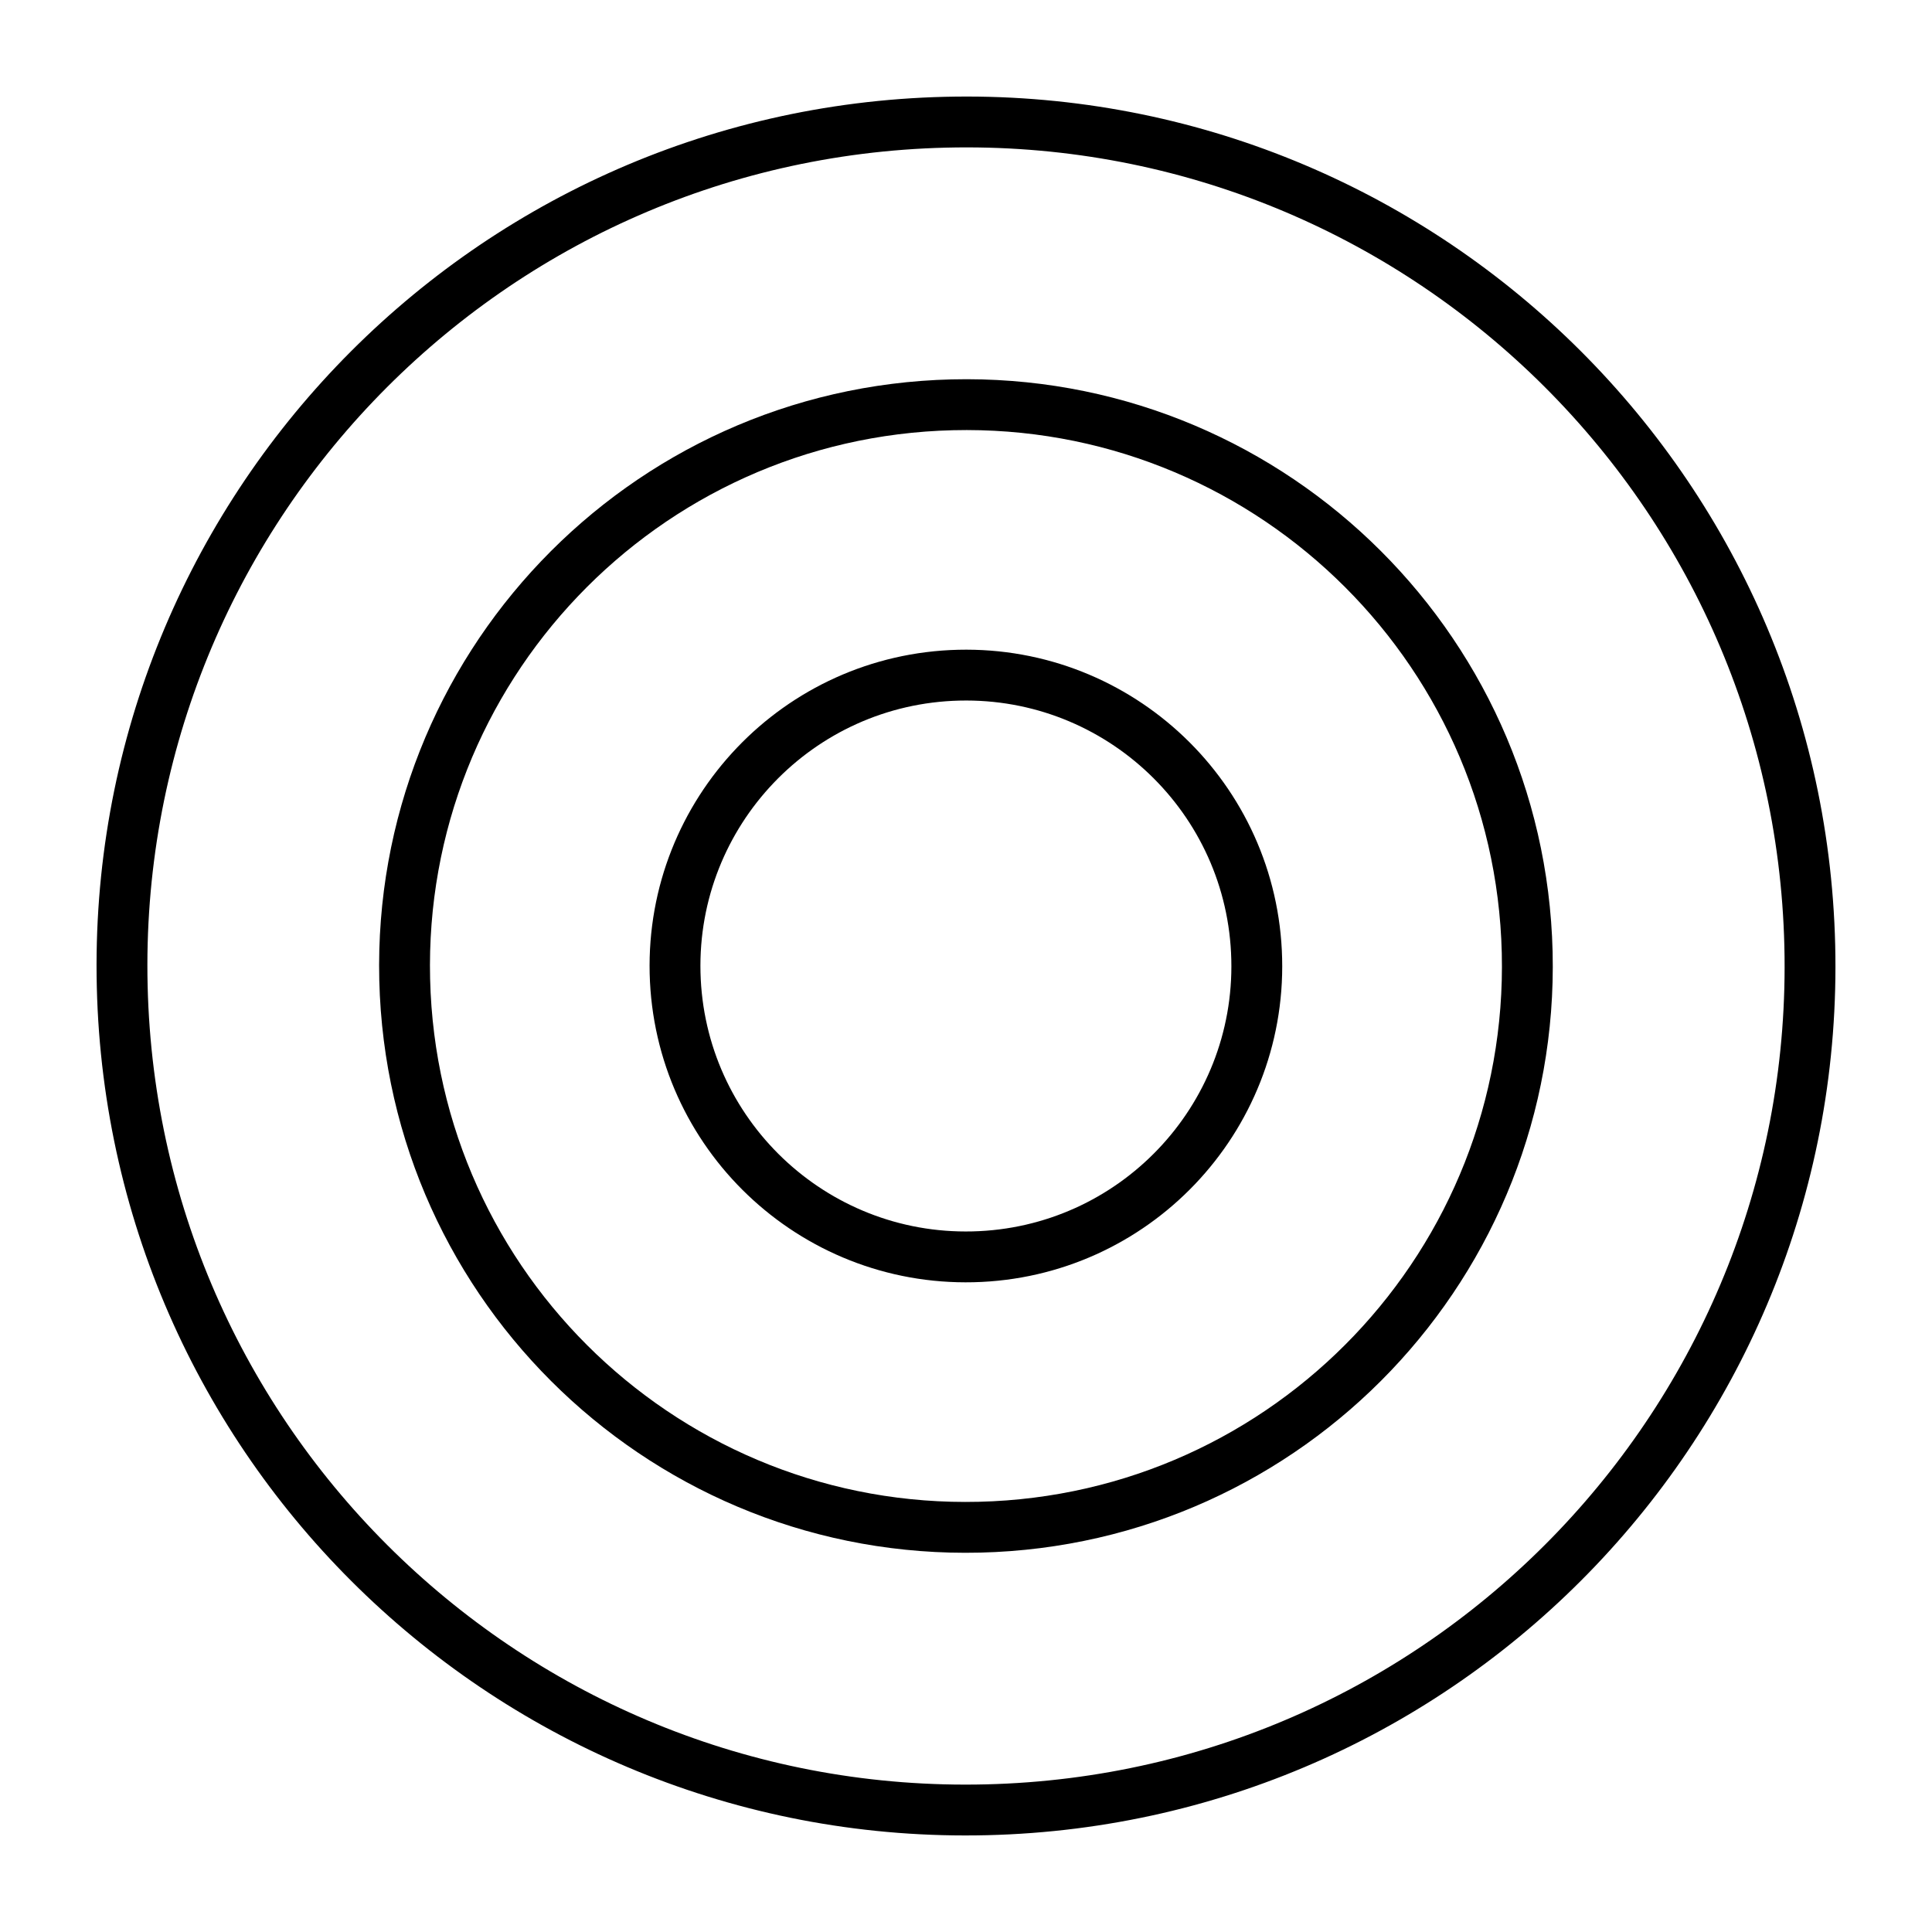
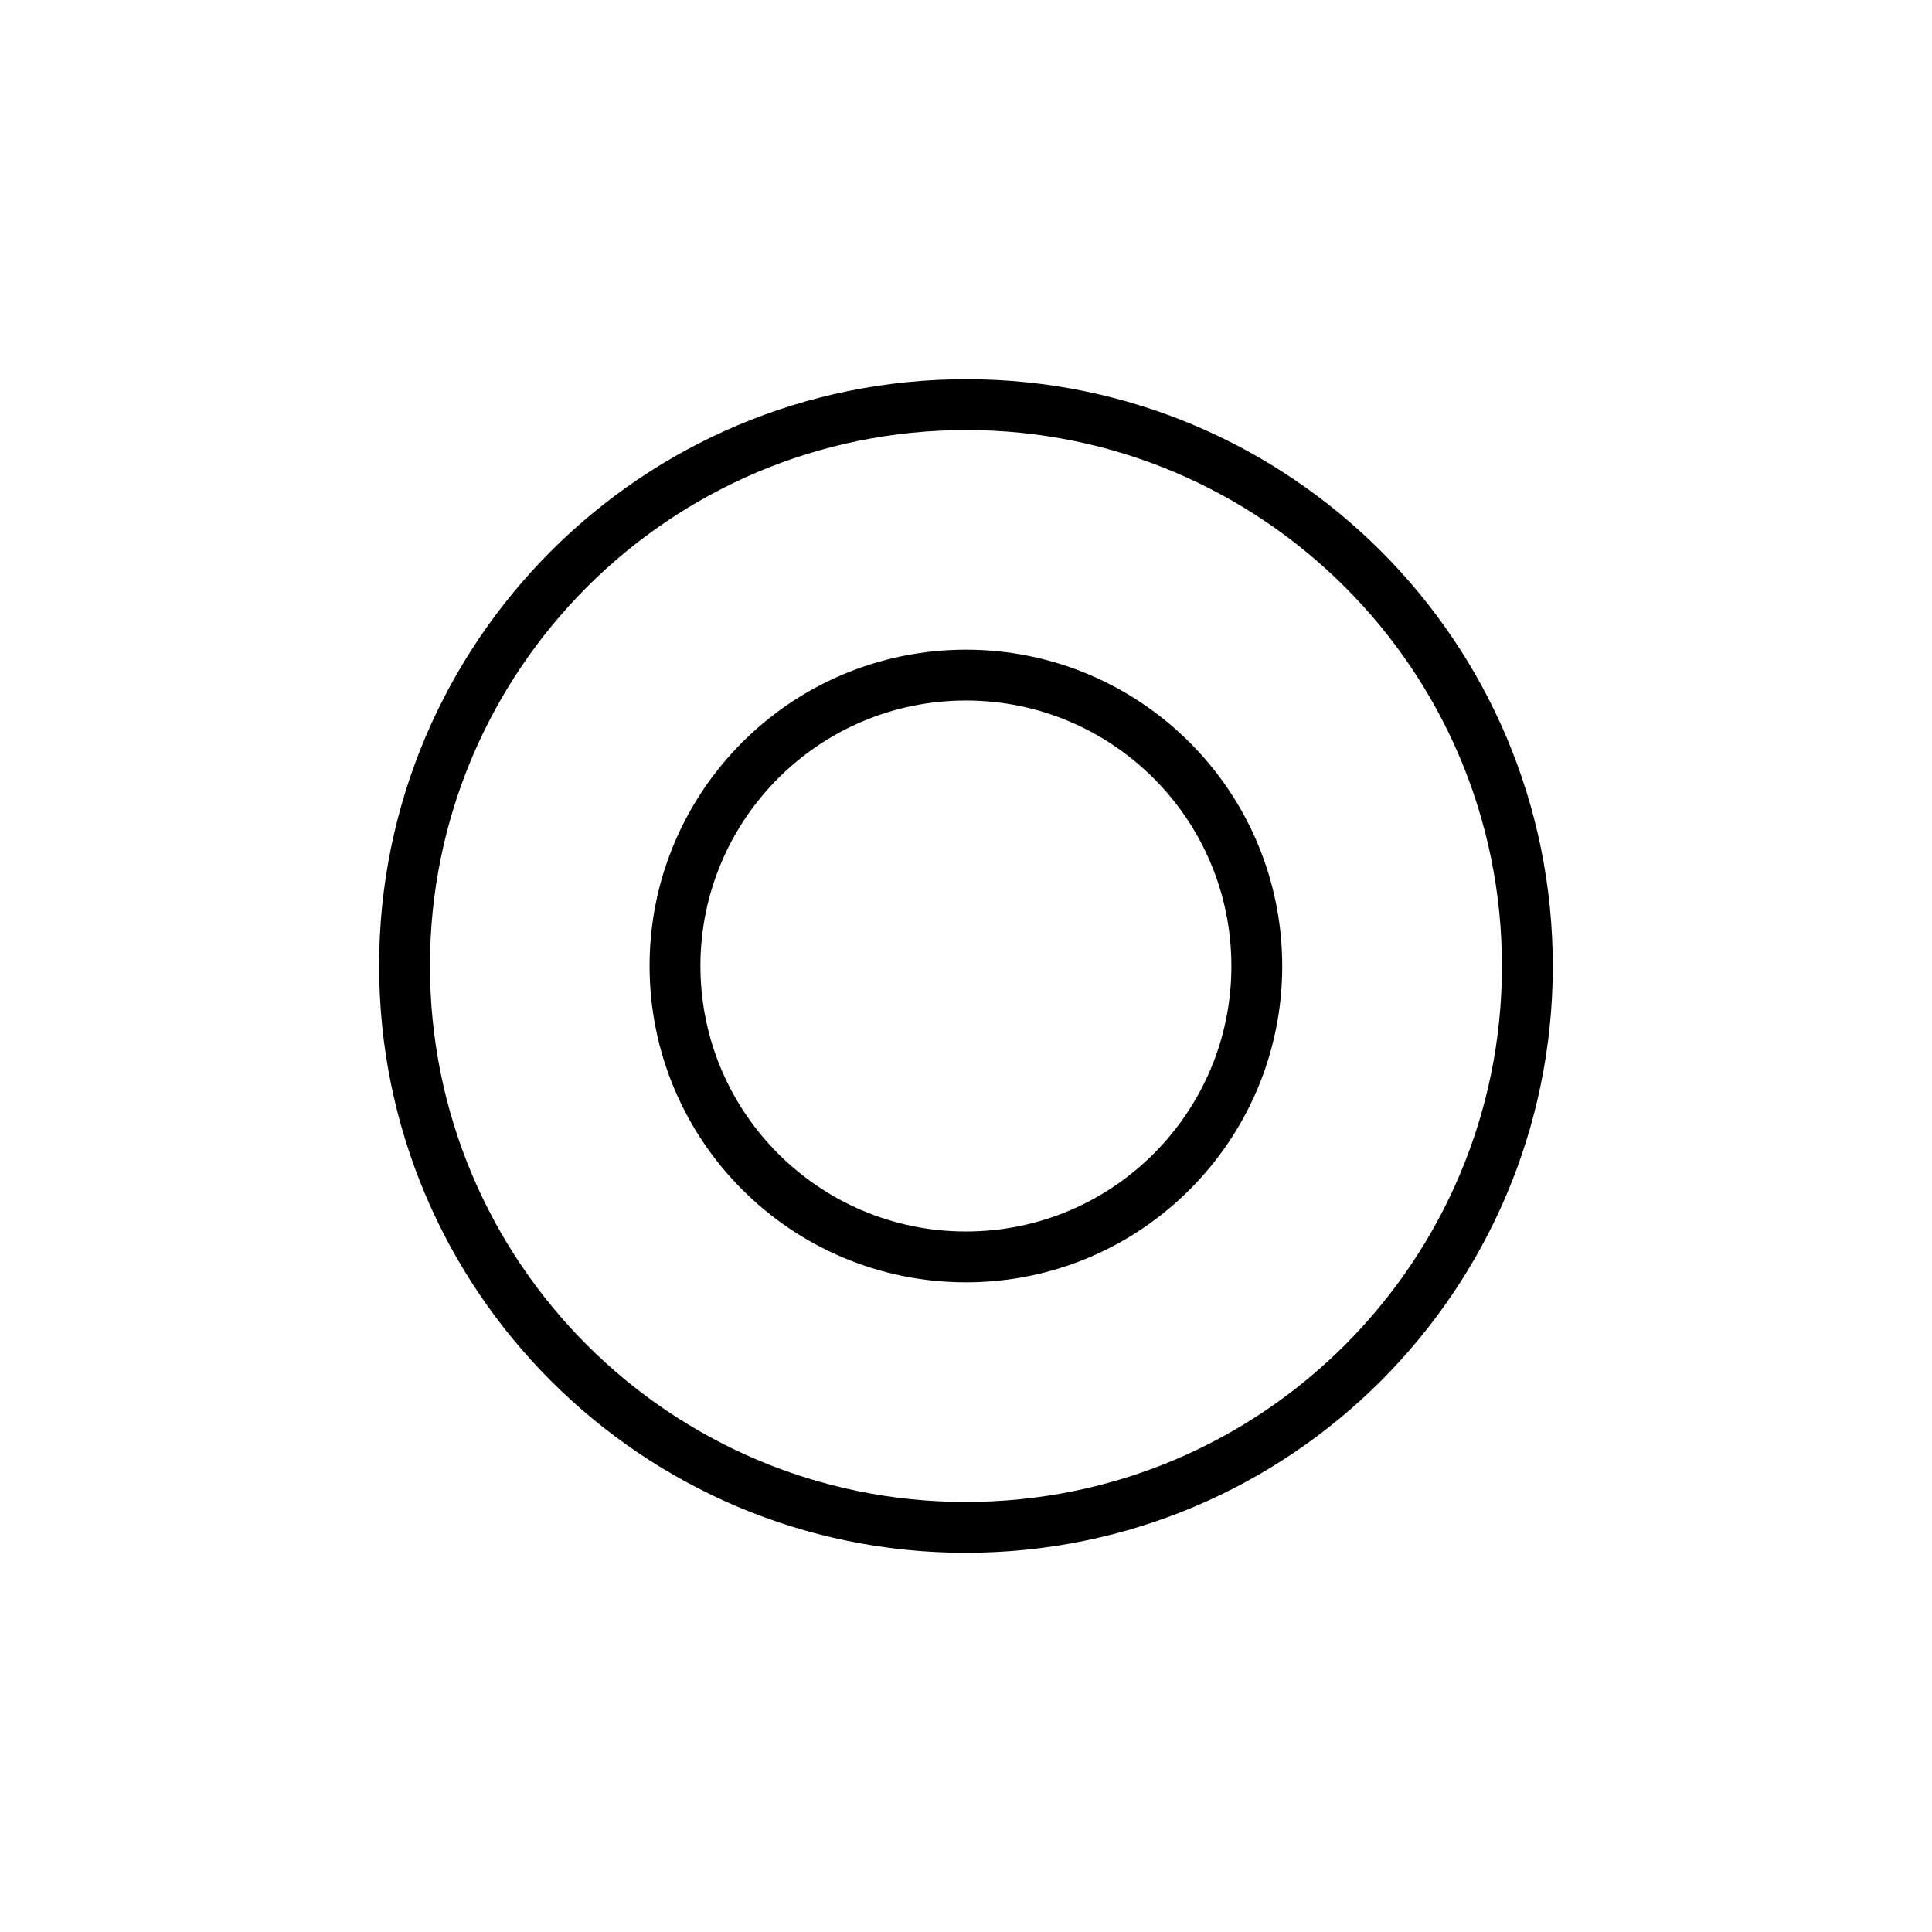
<svg xmlns="http://www.w3.org/2000/svg" width="19" height="19" viewBox="0 0 19 19" fill="none">
-   <path d="M9.702 17.798C14.285 17.687 17.91 13.882 17.798 9.298C17.687 4.715 13.882 1.09 9.298 1.202C4.715 1.313 1.09 5.118 1.202 9.702C1.313 14.285 5.118 17.91 9.702 17.798Z" stroke="black" stroke-width="0.5" stroke-linecap="round" stroke-linejoin="round" />
-   <path d="M9.634 15.019C12.682 14.945 15.093 12.414 15.019 9.366C14.945 6.318 12.414 3.907 9.366 3.981C6.317 4.055 3.906 6.586 3.98 9.634C4.054 12.682 6.585 15.094 9.634 15.019Z" stroke="black" stroke-width="0.5" stroke-linecap="round" stroke-linejoin="round" />
+   <path d="M9.634 15.019C12.682 14.945 15.093 12.414 15.019 9.366C14.945 6.318 12.414 3.907 9.366 3.981C6.317 4.055 3.906 6.586 3.98 9.634C4.054 12.682 6.585 15.094 9.634 15.019" stroke="black" stroke-width="0.5" stroke-linecap="round" stroke-linejoin="round" />
  <path d="M9.569 12.36C11.148 12.322 12.398 11.01 12.359 9.431C12.321 7.851 11.009 6.602 9.43 6.64C7.85 6.678 6.601 7.99 6.639 9.569C6.678 11.149 7.989 12.398 9.569 12.36Z" stroke="black" stroke-width="0.5" stroke-linecap="round" stroke-linejoin="round" />
</svg>